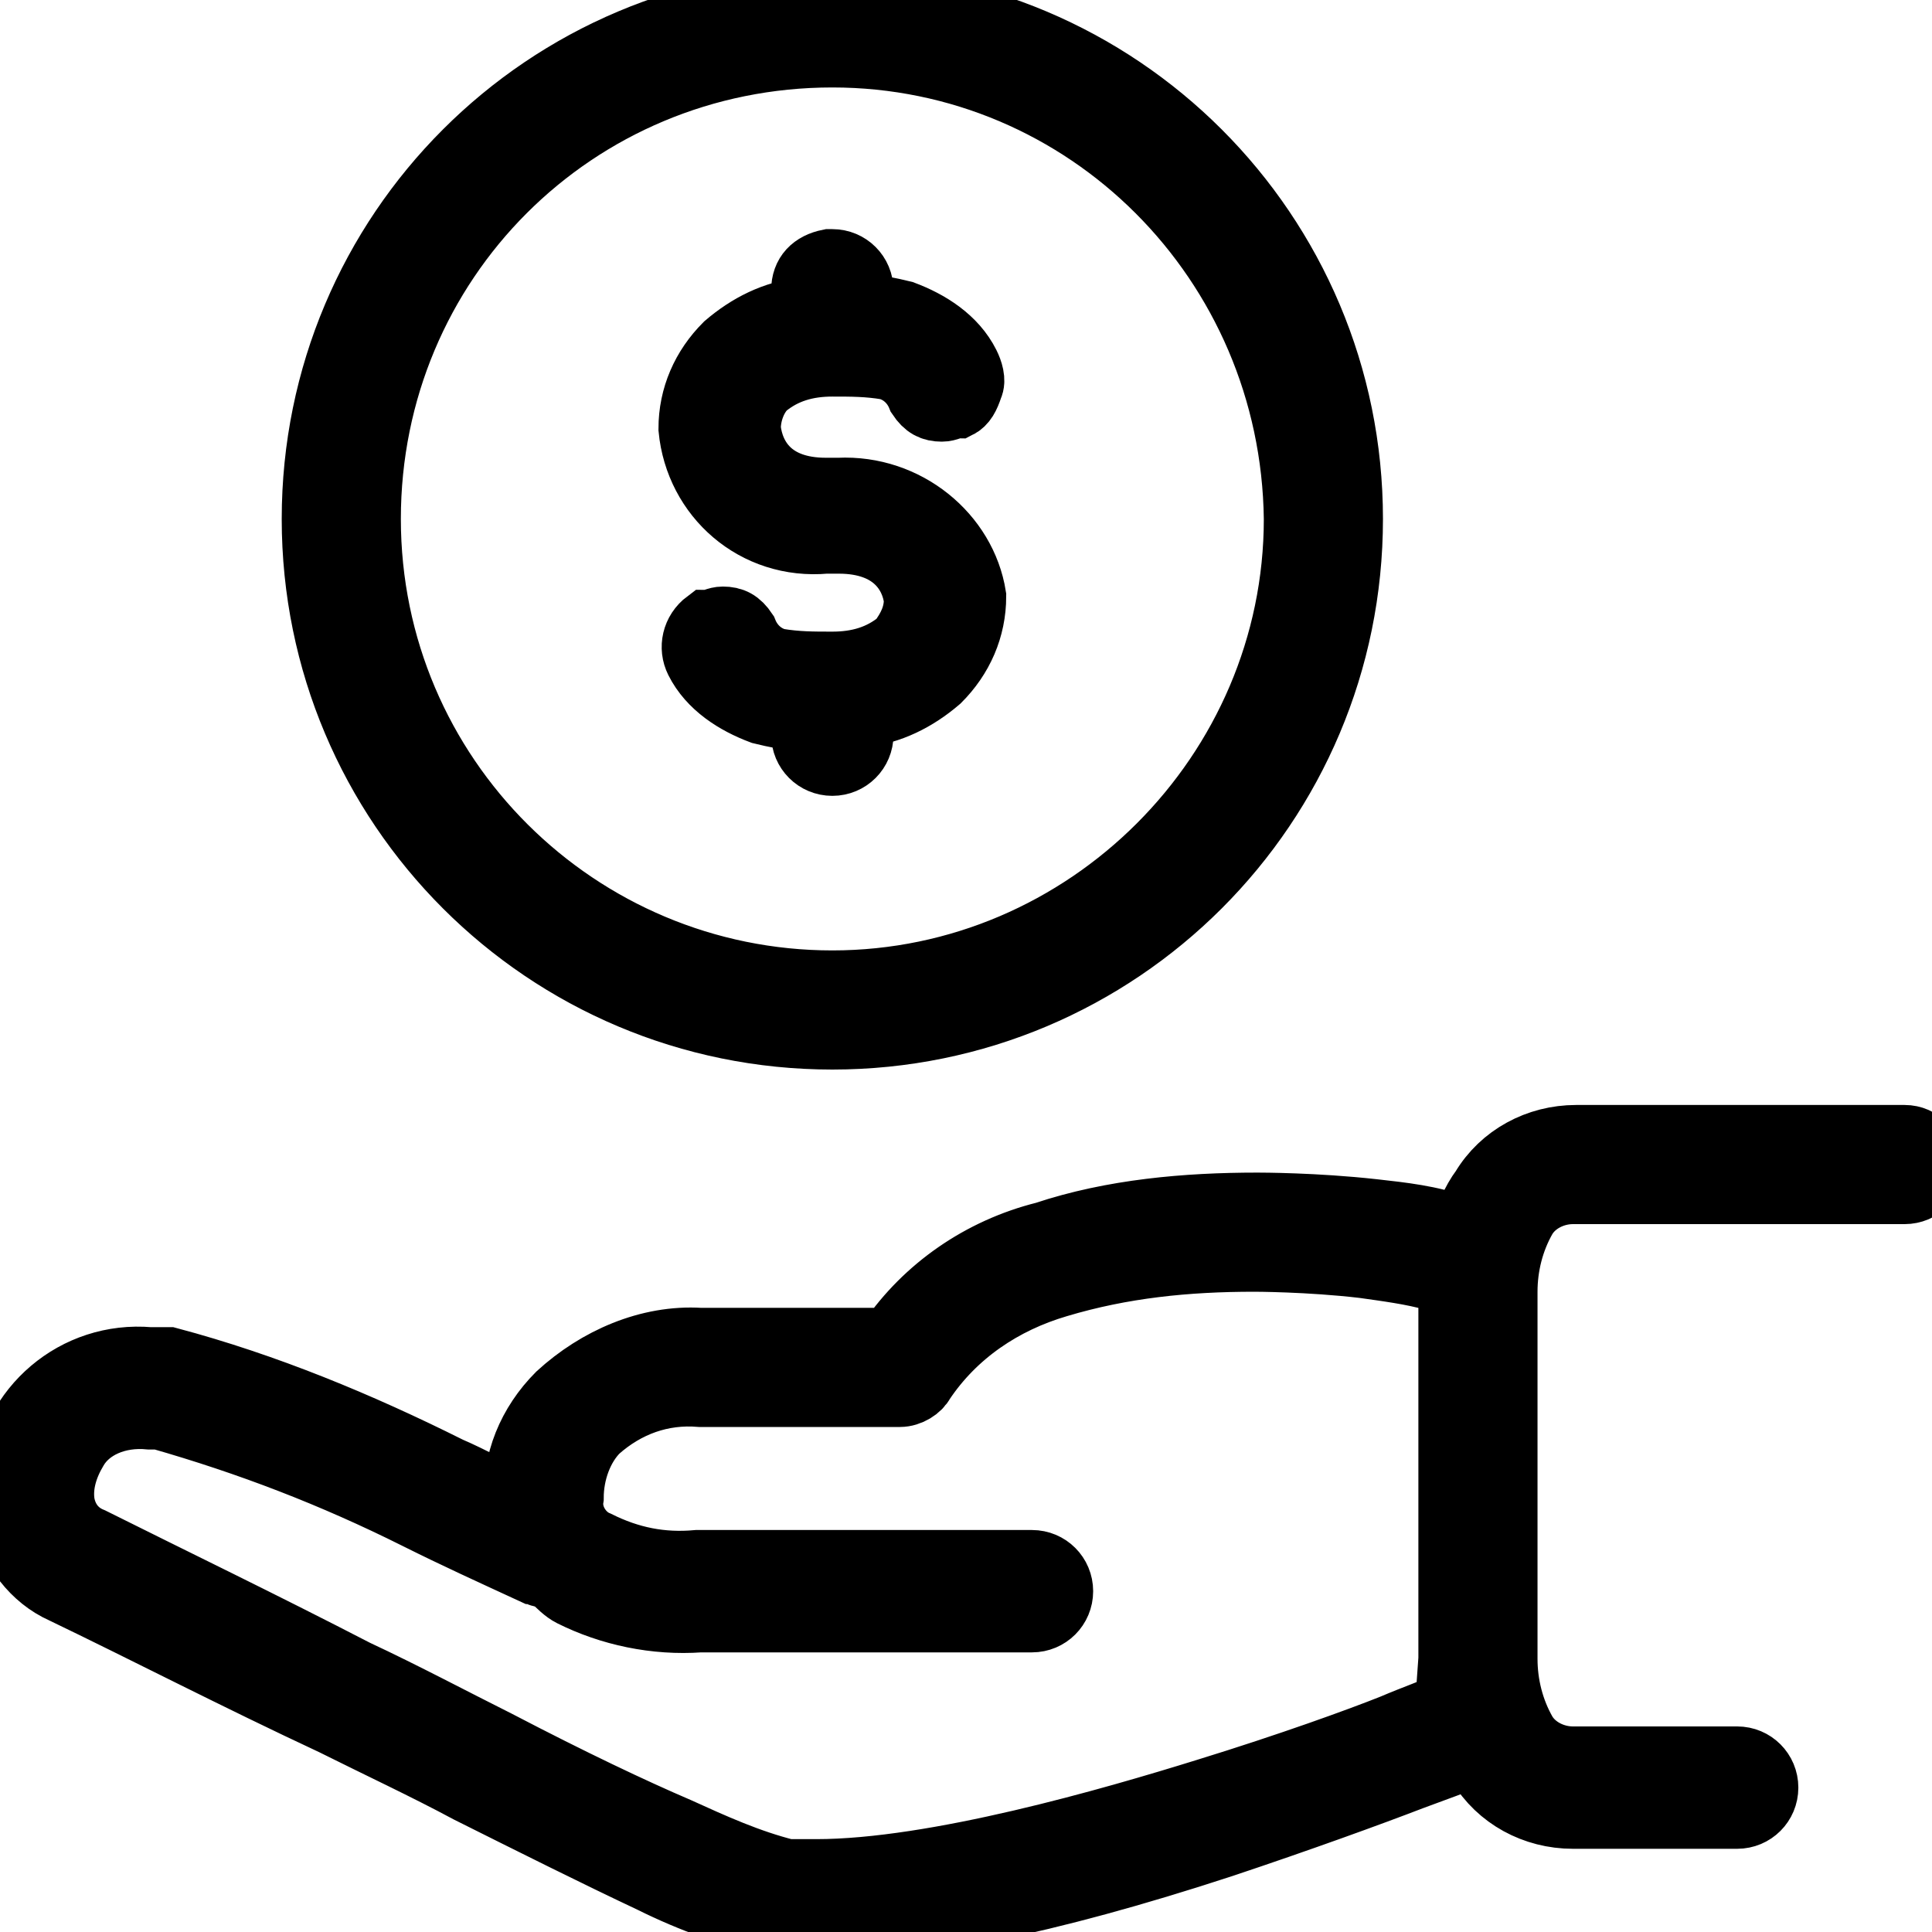
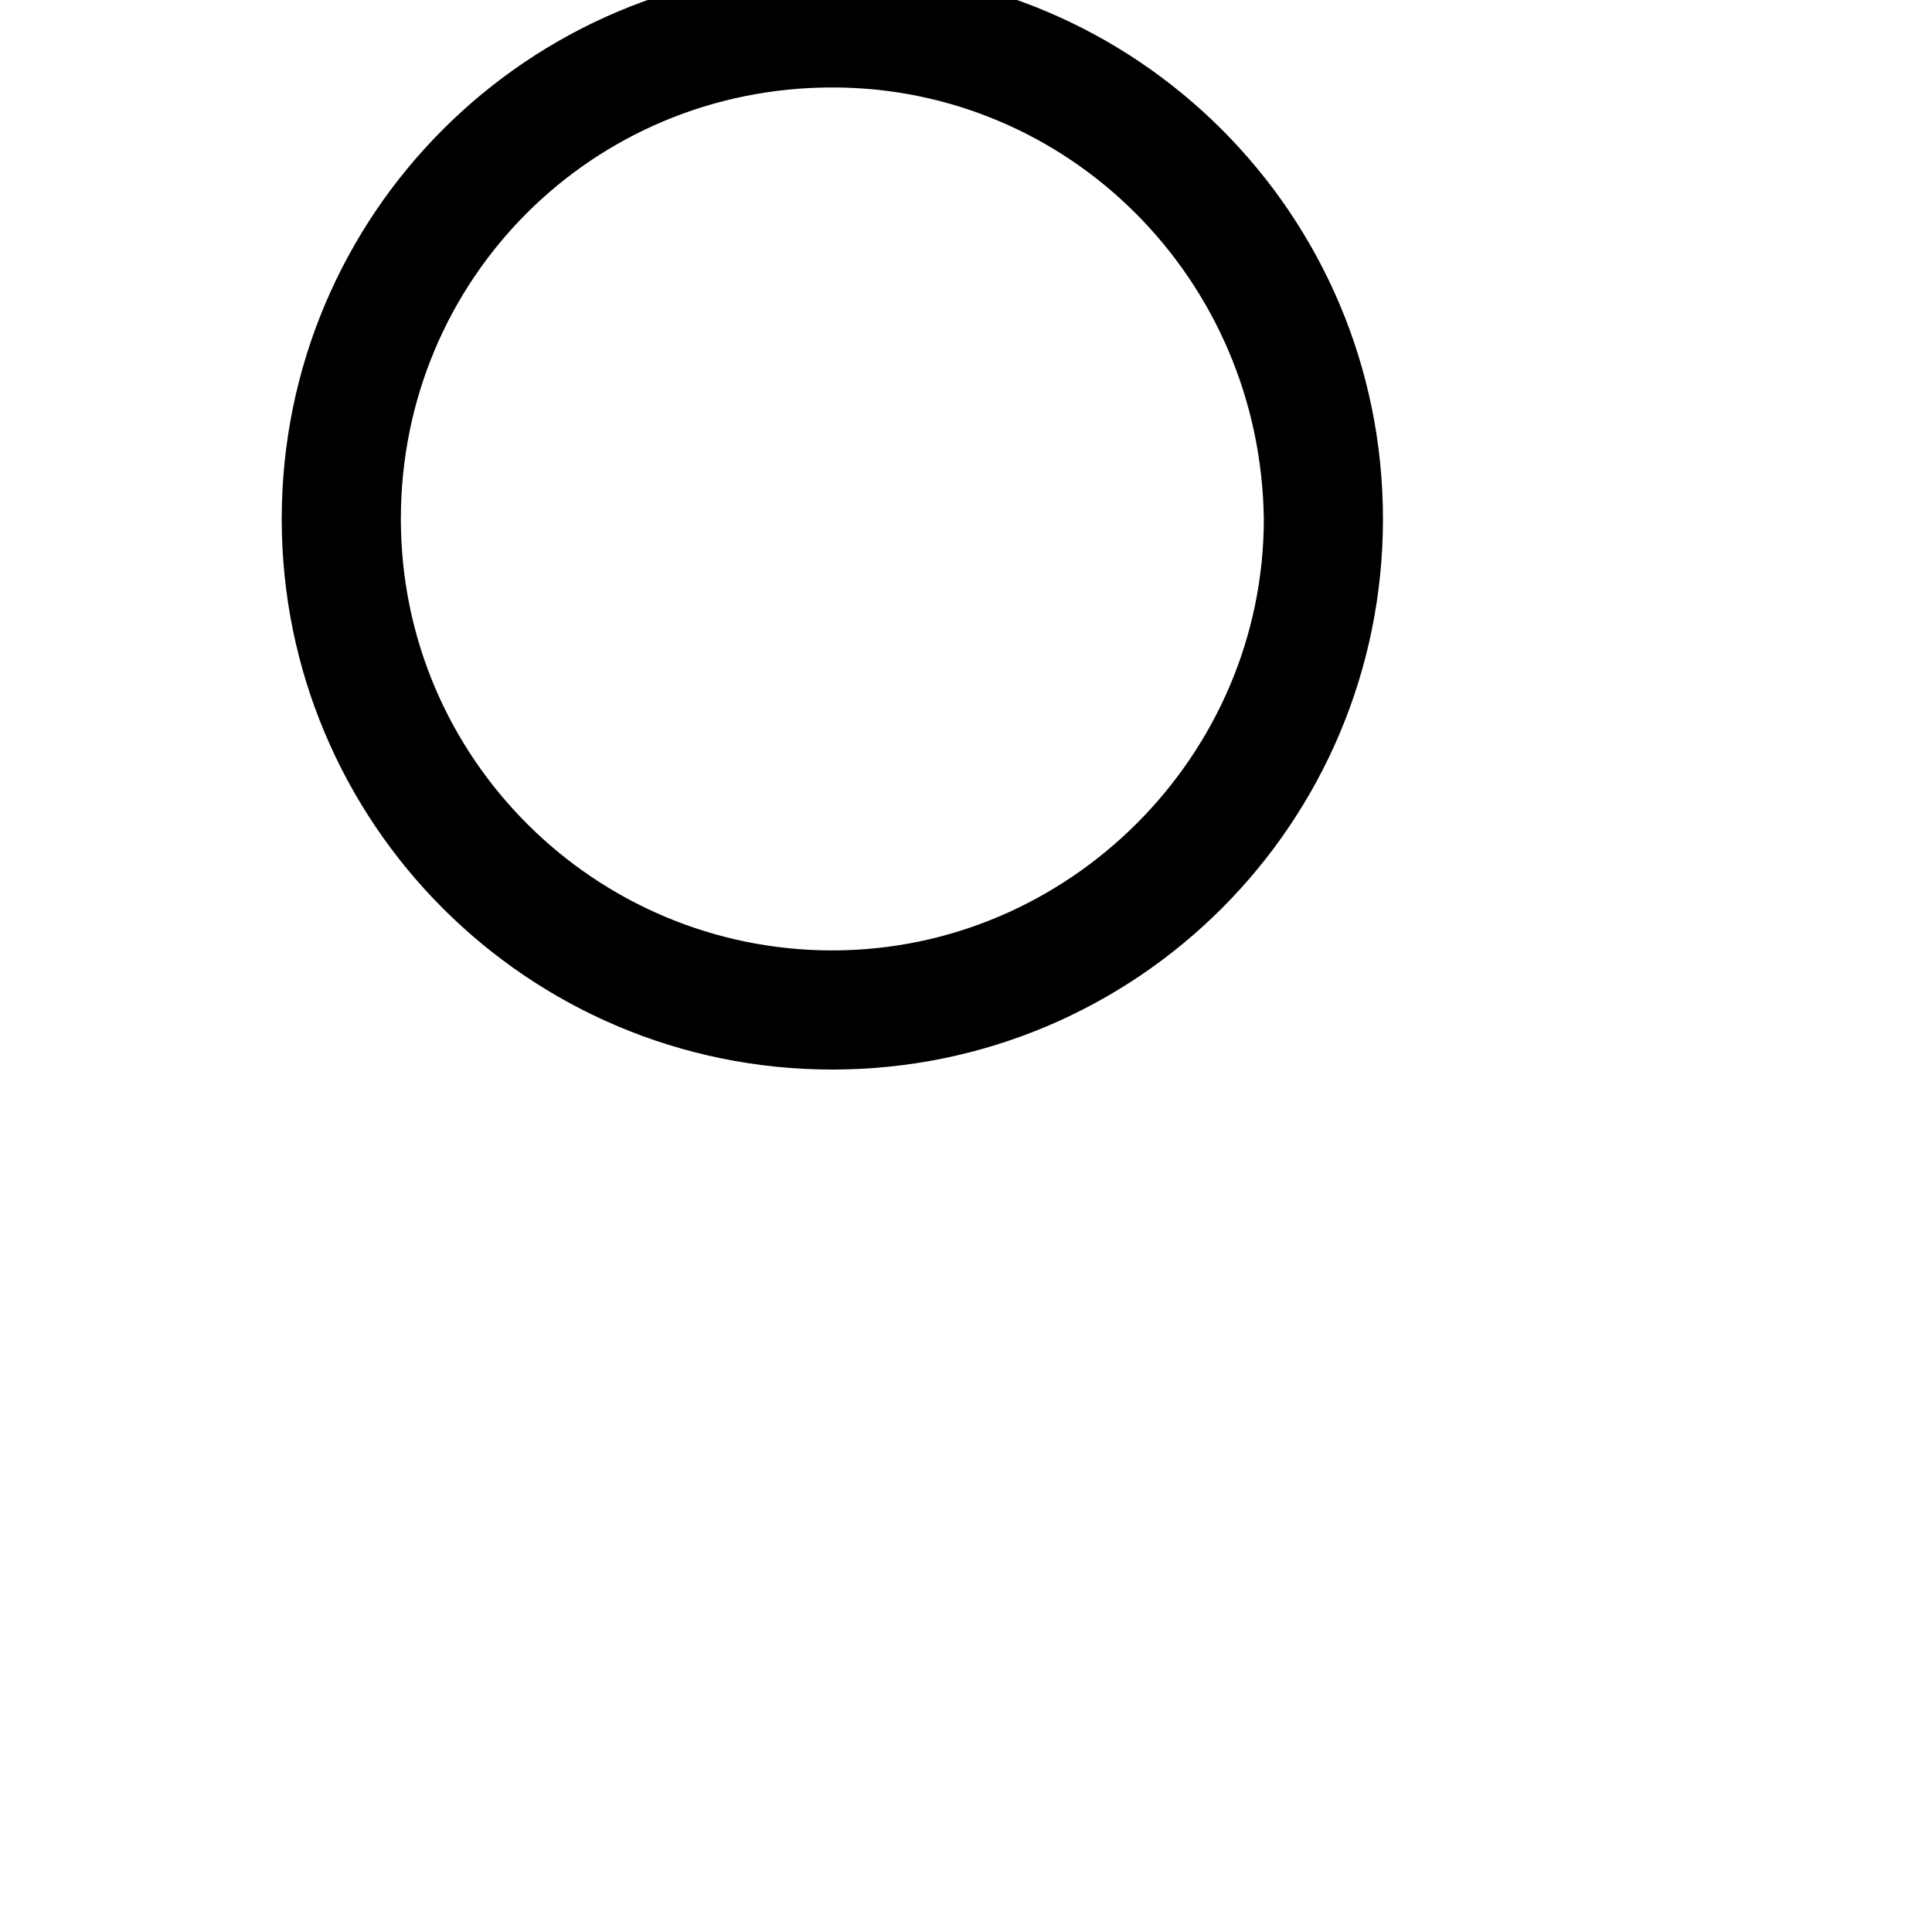
<svg xmlns="http://www.w3.org/2000/svg" version="1.1" id="Layer_1" x="0px" y="0px" viewBox="0 0 60 60" style="enable-background:new 0 0 60 60;" xml:space="preserve">
  <style type="text/css">
	.st0{stroke:#000000;stroke-width:2;stroke-miterlimit:10;}
</style>
  <g transform="translate(-815.951 -117.684)">
-     <path class="st0" d="M842,132.9l-0.4,0c-1.7,0-2.3-1-2.4-1.9c0-0.5,0.2-1,0.5-1.3c0.6-0.5,1.3-0.7,2.1-0.7c0.6,0,1.1,0,1.7,0.1   c0.4,0.1,0.8,0.4,1,0.9c0.2,0.3,0.4,0.4,0.7,0.4c0.2,0,0.3-0.1,0.5-0.1c0.2-0.1,0.3-0.3,0.4-0.6c0.1-0.2,0-0.5-0.1-0.7   c-0.4-0.8-1.2-1.3-2-1.6c-0.4-0.1-0.9-0.2-1.3-0.2v-0.5c0-0.5-0.4-0.9-0.9-0.9c0,0-0.1,0-0.1,0c-0.5,0.1-0.8,0.4-0.8,0.9v0.6   c-0.9,0.1-1.7,0.5-2.4,1.1c-0.7,0.7-1.1,1.6-1.1,2.6c0.2,2.1,2,3.7,4.2,3.5l0.4,0c1.7,0,2.3,1,2.4,1.8c0,0.5-0.2,0.9-0.5,1.3   c-0.6,0.5-1.3,0.7-2.1,0.7c-0.6,0-1.1,0-1.7-0.1c-0.4-0.1-0.8-0.4-1-0.9c-0.2-0.3-0.4-0.4-0.7-0.4c-0.2,0-0.3,0.1-0.5,0.1   c-0.4,0.3-0.5,0.8-0.3,1.2c0,0,0,0,0,0c0.4,0.8,1.2,1.3,2,1.6c0.4,0.1,0.9,0.2,1.3,0.2v0.5c0,0.5,0.4,0.9,0.9,0.9c0,0,0,0,0,0h0   c0.5,0,0.9-0.4,0.9-0.9c0,0,0,0,0,0v-0.6c0.9-0.1,1.7-0.5,2.4-1.1c0.7-0.7,1.1-1.6,1.1-2.6C845.9,134.3,844.1,132.8,842,132.9z" />
    <path class="st0" d="M841.8,149.9c8.9,0,16.1-7.2,16.1-16.1c0-8.9-7.2-16.1-16.1-16.1c-8.9,0-16.1,7.2-16.1,16.1   C825.7,142.7,832.9,149.9,841.8,149.9z M841.8,148.2c-7.9,0-14.4-6.4-14.4-14.4s6.4-14.4,14.4-14.4c7.9,0,14.3,6.4,14.4,14.4   C856.2,141.7,849.7,148.2,841.8,148.2z" />
-     <path class="st0" d="M875.1,153h-10.2c-1.2,0-2.3,0.6-2.9,1.6c-0.3,0.4-0.5,0.9-0.6,1.3c-0.1,0-0.1-0.1-0.2-0.1   c-0.8-0.3-1.7-0.4-2.6-0.5c-1.8-0.2-3.5-0.2-3.6-0.2c-2.2,0-4.5,0.2-6.6,0.9c-2,0.5-3.7,1.7-4.8,3.3h-5.9c-1.6-0.1-3.2,0.6-4.4,1.7   c-0.9,0.9-1.4,2.1-1.3,3.3c-0.7-0.3-1.4-0.7-2.1-1c-2.8-1.4-5.7-2.6-8.7-3.4c-0.2,0-0.4,0-0.6,0c-2.3-0.2-4.3,1.5-4.5,3.8   c0,0.4,0,0.8,0,1.1c0.2,1,0.9,1.9,1.8,2.3c2.5,1.2,5.4,2.7,8.4,4.1c1.4,0.7,2.9,1.4,4.2,2.1c2,1,4,2,5.7,2.8   c1.2,0.6,2.6,1.1,3.9,1.4c0.4,0,0.8,0.1,1.2,0.1c3,0,7.1-0.8,12.6-2.6c2.4-0.8,4.6-1.6,5.9-2.1c0.8-0.3,1.4-0.5,1.8-0.7l-0.1-0.2   l0,0l0.1,0c0.1,0.2,0.2,0.3,0.3,0.5c0.6,1,1.7,1.6,2.9,1.6h5.1c0.5,0,0.9-0.4,0.9-0.9c0-0.5-0.4-0.9-0.9-0.9h-5.1   c-0.6,0-1.2-0.3-1.5-0.8c-0.4-0.7-0.6-1.5-0.6-2.3v-11.4c0-0.8,0.2-1.6,0.6-2.3c0.3-0.5,0.9-0.8,1.5-0.8h10.3   c0.5,0,0.9-0.4,0.9-0.9C875.9,153.4,875.6,153,875.1,153L875.1,153L875.1,153z M820.6,161.7c0.1,0,0.2,0,0.3,0   c2.8,0.8,5.4,1.8,8,3.1c1.2,0.6,2.3,1.1,3.6,1.7c0.1,0,0.2,0.1,0.3,0.1c0.1,0,0.1,0,0.2,0l0.1,0.1c0.2,0.2,0.4,0.4,0.6,0.5   c1.2,0.6,2.6,0.9,4,0.8H848c0.5,0,0.9-0.4,0.9-0.9c0-0.5-0.4-0.9-0.9-0.9l0,0h-10.4c-1.1,0.1-2.1-0.1-3.1-0.6   c-0.5-0.2-0.9-0.8-0.8-1.4c0-0.8,0.3-1.6,0.8-2.1c0.9-0.8,2-1.2,3.2-1.1h6.2c0.3,0,0.6-0.2,0.7-0.4c1-1.5,2.5-2.5,4.2-3   c2-0.6,4-0.8,6.1-0.8c0,0,1.7,0,3.4,0.2c0.7,0.1,1.5,0.2,2.2,0.4c0.2,0.1,0.3,0.1,0.5,0.2v11.6l-0.1,1.4c-0.4,0.2-1,0.4-1.7,0.7   c-1,0.4-3.2,1.2-5.8,2c-2.9,0.9-8.4,2.5-12.1,2.5c-0.3,0-0.6,0-0.9,0c-1.2-0.3-2.3-0.8-3.4-1.3c-1.4-0.6-3.3-1.5-5.6-2.7   c-1.4-0.7-2.9-1.5-4.4-2.2c-2.9-1.5-5.8-2.9-8.2-4.1c-0.5-0.2-0.8-0.6-0.9-1.1c-0.1-0.6,0.1-1.2,0.4-1.7   C818.7,162,819.6,161.6,820.6,161.7L820.6,161.7z" />
  </g>
</svg>